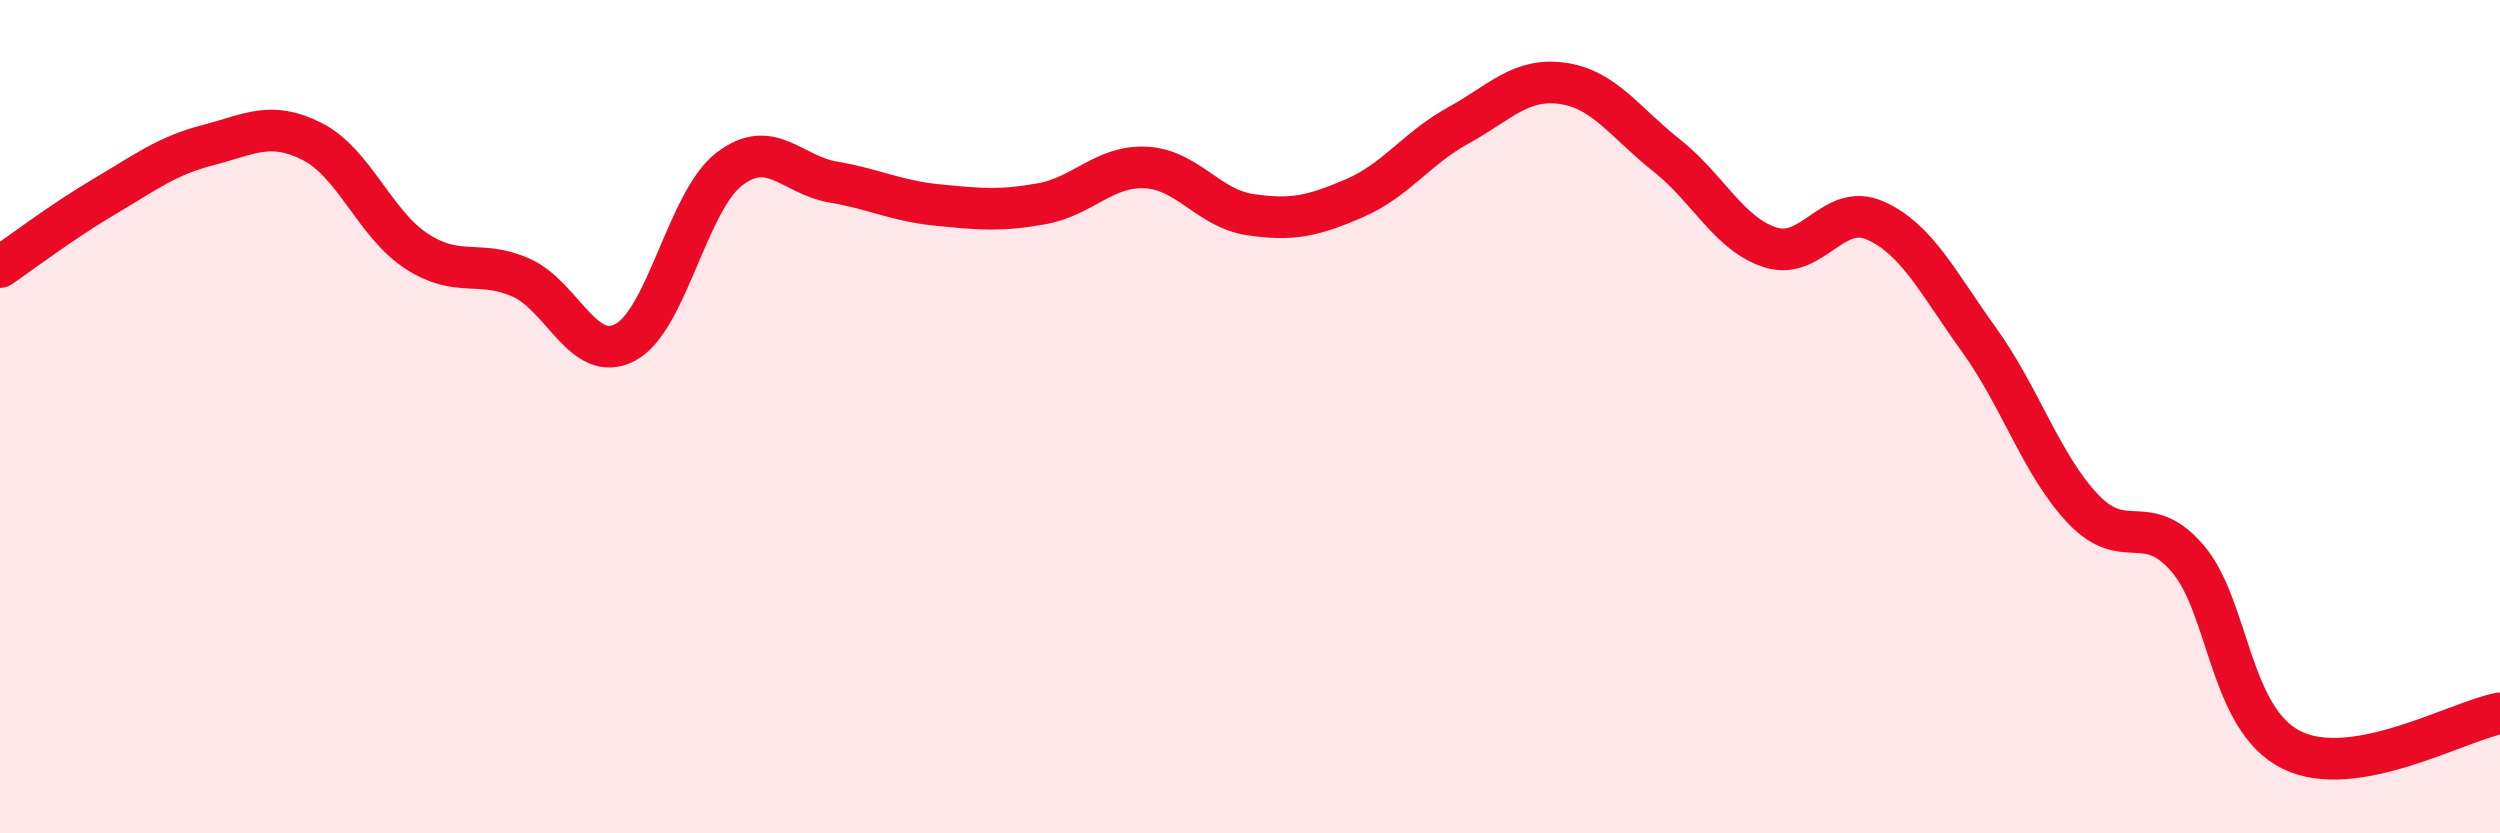
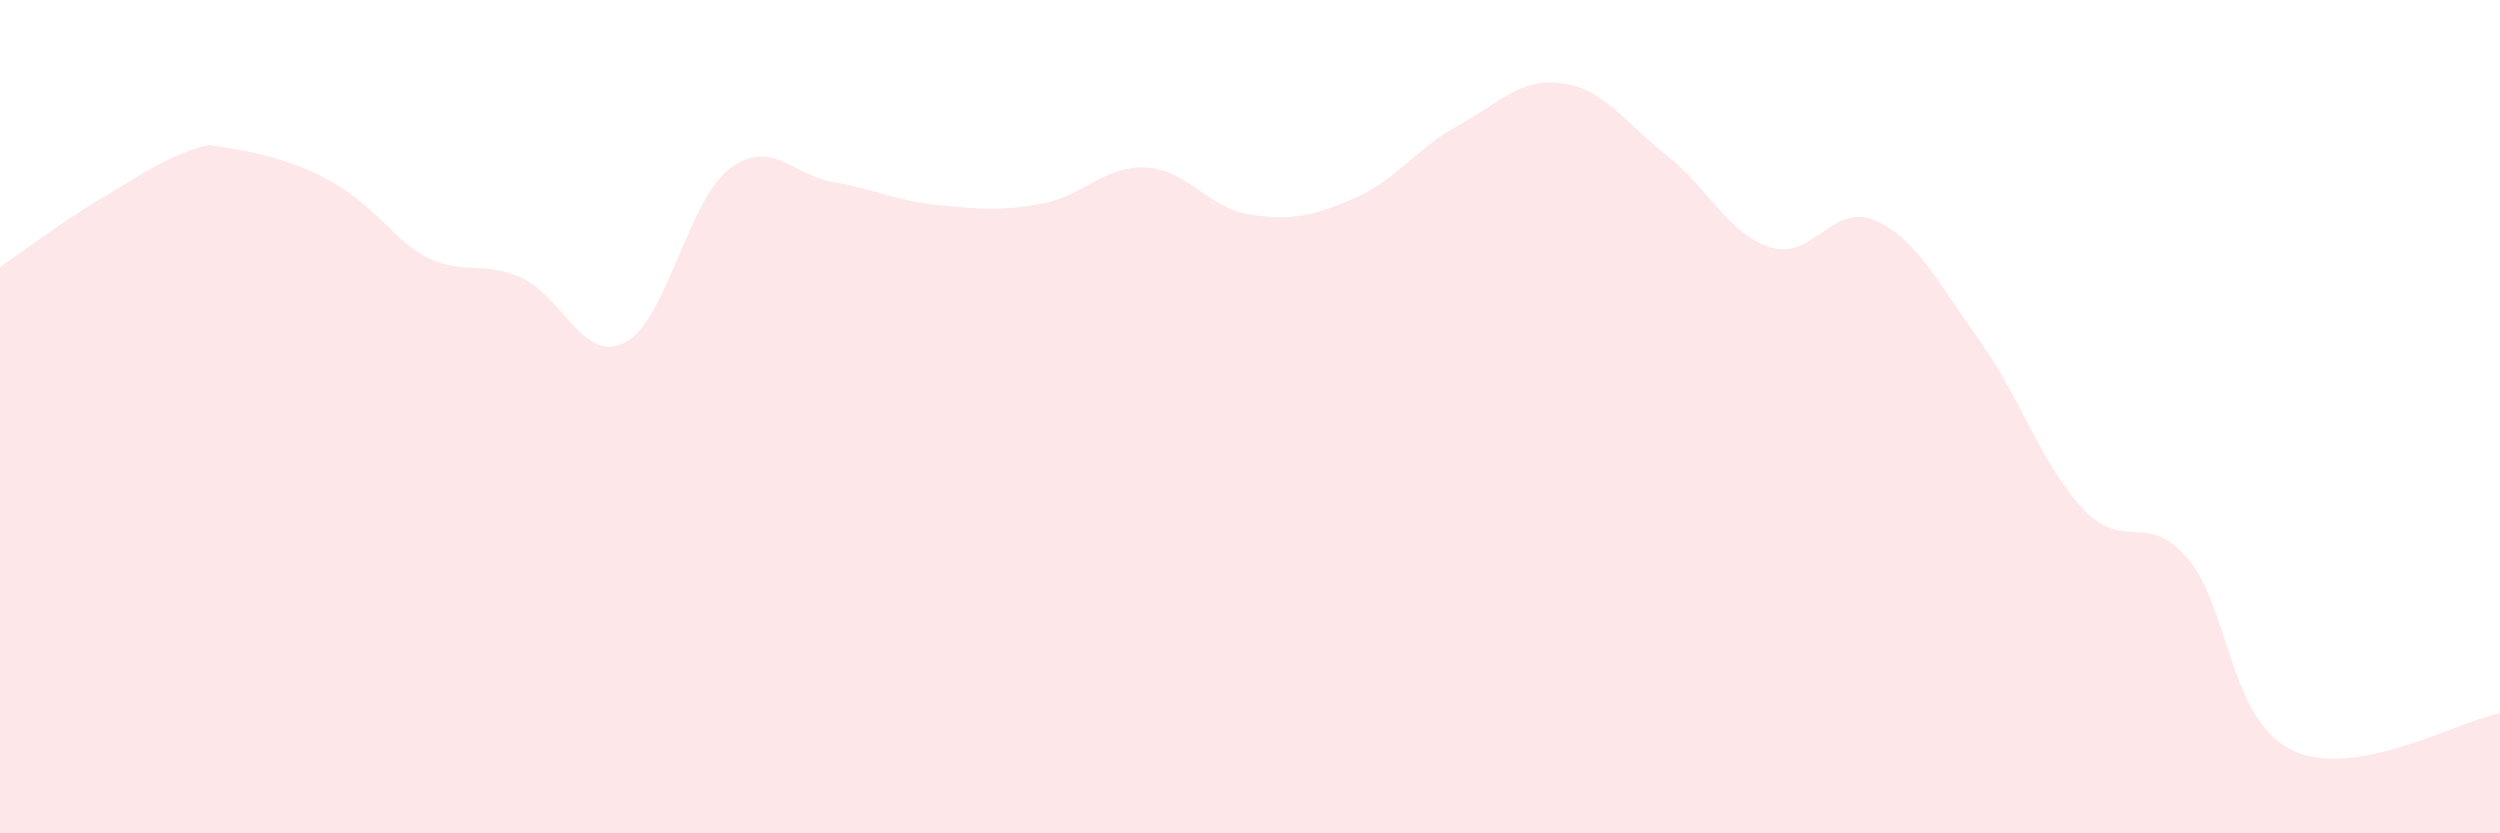
<svg xmlns="http://www.w3.org/2000/svg" width="60" height="20" viewBox="0 0 60 20">
-   <path d="M 0,6.41 C 0.5,6.07 1.5,5.31 2.5,4.72 C 3.5,4.13 4,3.74 5,3.48 C 6,3.22 6.5,2.89 7.5,3.4 C 8.5,3.91 9,5.38 10,6.03 C 11,6.68 11.5,6.22 12.5,6.66 C 13.5,7.1 14,8.74 15,8.22 C 16,7.7 16.5,4.83 17.5,4.06 C 18.5,3.29 19,4.2 20,4.37 C 21,4.54 21.5,4.82 22.5,4.92 C 23.5,5.02 24,5.07 25,4.89 C 26,4.71 26.5,3.97 27.5,4.02 C 28.5,4.07 29,5 30,5.15 C 31,5.3 31.5,5.19 32.5,4.76 C 33.5,4.33 34,3.56 35,3.01 C 36,2.46 36.5,1.86 37.5,2 C 38.5,2.14 39,2.94 40,3.73 C 41,4.52 41.5,5.63 42.5,5.94 C 43.5,6.25 44,4.85 45,5.29 C 46,5.73 46.5,6.77 47.5,8.16 C 48.5,9.55 49,11.17 50,12.22 C 51,13.27 51.5,12.24 52.5,13.4 C 53.5,14.56 53.5,17.26 55,18 C 56.5,18.74 59,17.3 60,17.12L60 20L0 20Z" fill="#EB0A25" opacity="0.1" stroke-linecap="round" stroke-linejoin="round" />
-   <path d="M 0,6.41 C 0.5,6.07 1.5,5.31 2.5,4.72 C 3.5,4.13 4,3.74 5,3.48 C 6,3.22 6.5,2.89 7.5,3.4 C 8.5,3.91 9,5.38 10,6.03 C 11,6.68 11.5,6.22 12.5,6.66 C 13.5,7.1 14,8.74 15,8.22 C 16,7.7 16.5,4.83 17.5,4.06 C 18.5,3.29 19,4.2 20,4.37 C 21,4.54 21.5,4.82 22.5,4.92 C 23.5,5.02 24,5.07 25,4.89 C 26,4.71 26.5,3.97 27.5,4.02 C 28.5,4.07 29,5 30,5.15 C 31,5.3 31.5,5.19 32.5,4.76 C 33.5,4.33 34,3.56 35,3.01 C 36,2.46 36.5,1.86 37.5,2 C 38.5,2.14 39,2.94 40,3.73 C 41,4.52 41.5,5.63 42.5,5.94 C 43.5,6.25 44,4.85 45,5.29 C 46,5.73 46.5,6.77 47.5,8.16 C 48.5,9.55 49,11.17 50,12.22 C 51,13.27 51.5,12.24 52.5,13.4 C 53.5,14.56 53.5,17.26 55,18 C 56.5,18.74 59,17.3 60,17.12" stroke="#EB0A25" stroke-width="1" fill="none" stroke-linecap="round" stroke-linejoin="round" />
+   <path d="M 0,6.41 C 0.5,6.07 1.5,5.31 2.5,4.72 C 3.5,4.13 4,3.74 5,3.48 C 8.5,3.91 9,5.38 10,6.03 C 11,6.68 11.5,6.22 12.5,6.66 C 13.5,7.1 14,8.74 15,8.22 C 16,7.7 16.5,4.83 17.5,4.06 C 18.5,3.29 19,4.2 20,4.37 C 21,4.54 21.5,4.82 22.5,4.92 C 23.5,5.02 24,5.07 25,4.89 C 26,4.71 26.5,3.97 27.5,4.02 C 28.5,4.07 29,5 30,5.15 C 31,5.3 31.5,5.19 32.5,4.76 C 33.5,4.33 34,3.56 35,3.01 C 36,2.46 36.5,1.86 37.5,2 C 38.5,2.14 39,2.94 40,3.73 C 41,4.52 41.5,5.63 42.5,5.94 C 43.5,6.25 44,4.85 45,5.29 C 46,5.73 46.5,6.77 47.5,8.16 C 48.5,9.55 49,11.17 50,12.22 C 51,13.27 51.5,12.24 52.5,13.4 C 53.5,14.56 53.5,17.26 55,18 C 56.5,18.74 59,17.3 60,17.12L60 20L0 20Z" fill="#EB0A25" opacity="0.1" stroke-linecap="round" stroke-linejoin="round" />
</svg>